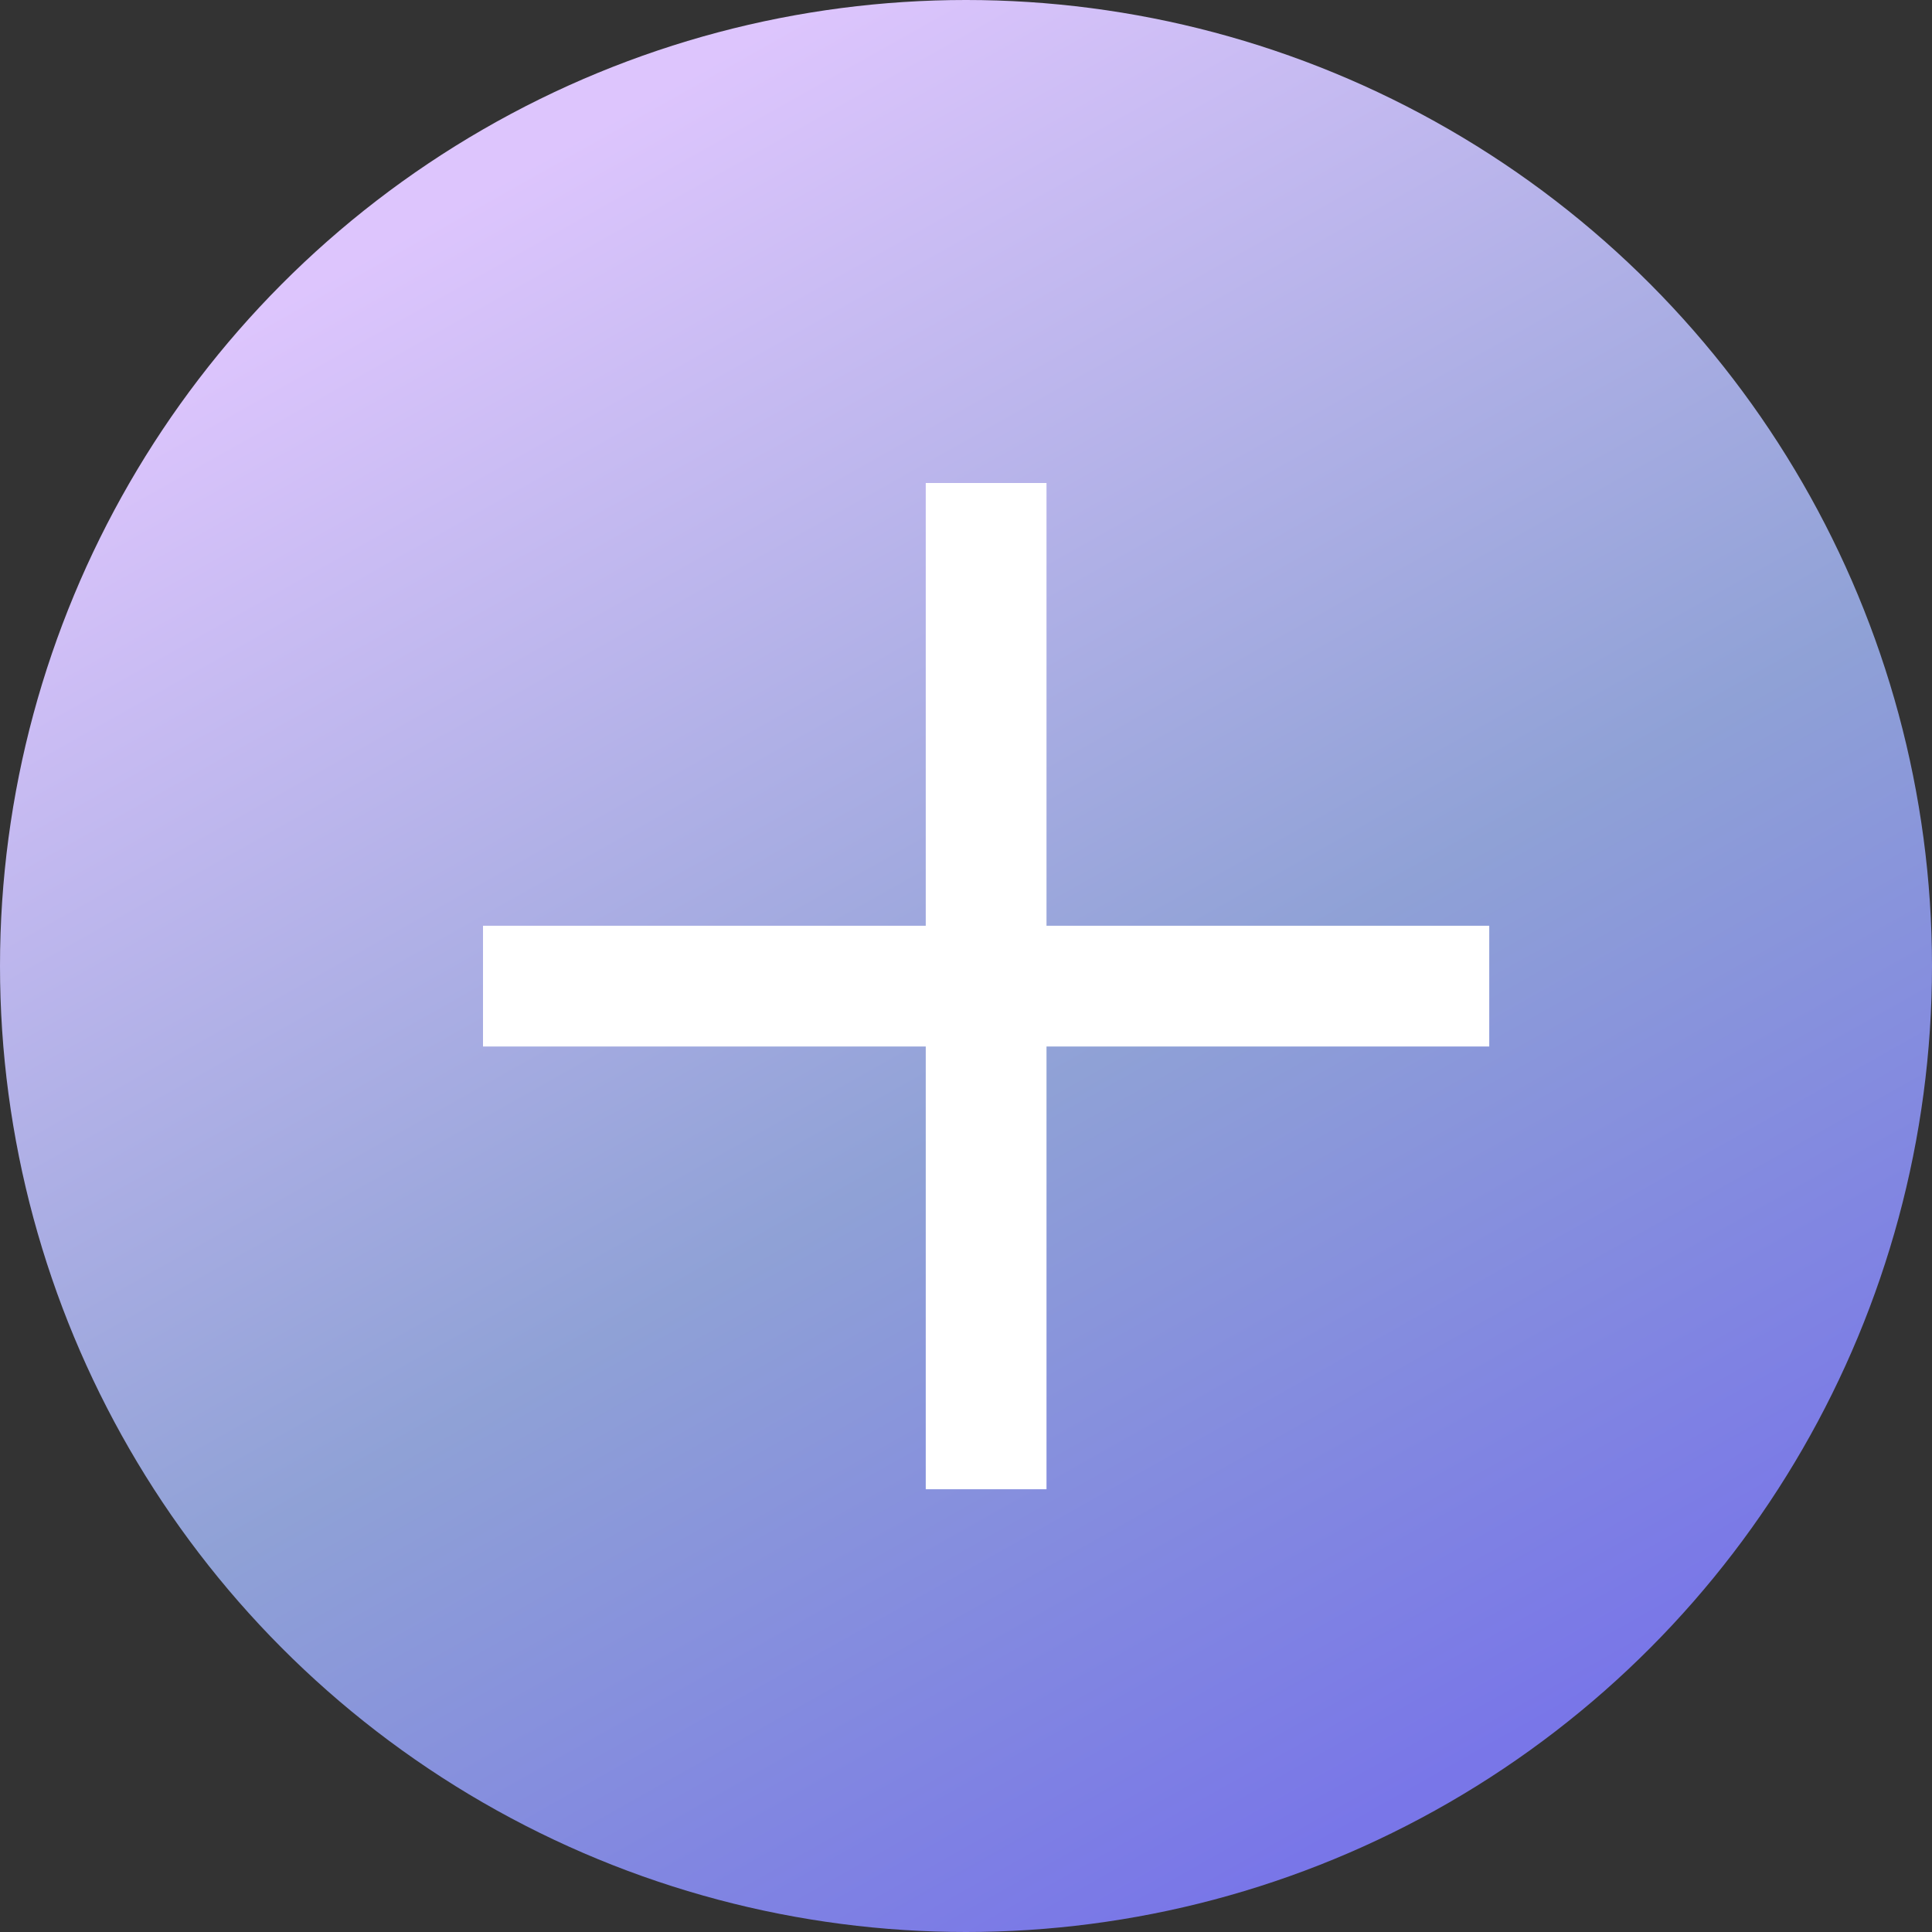
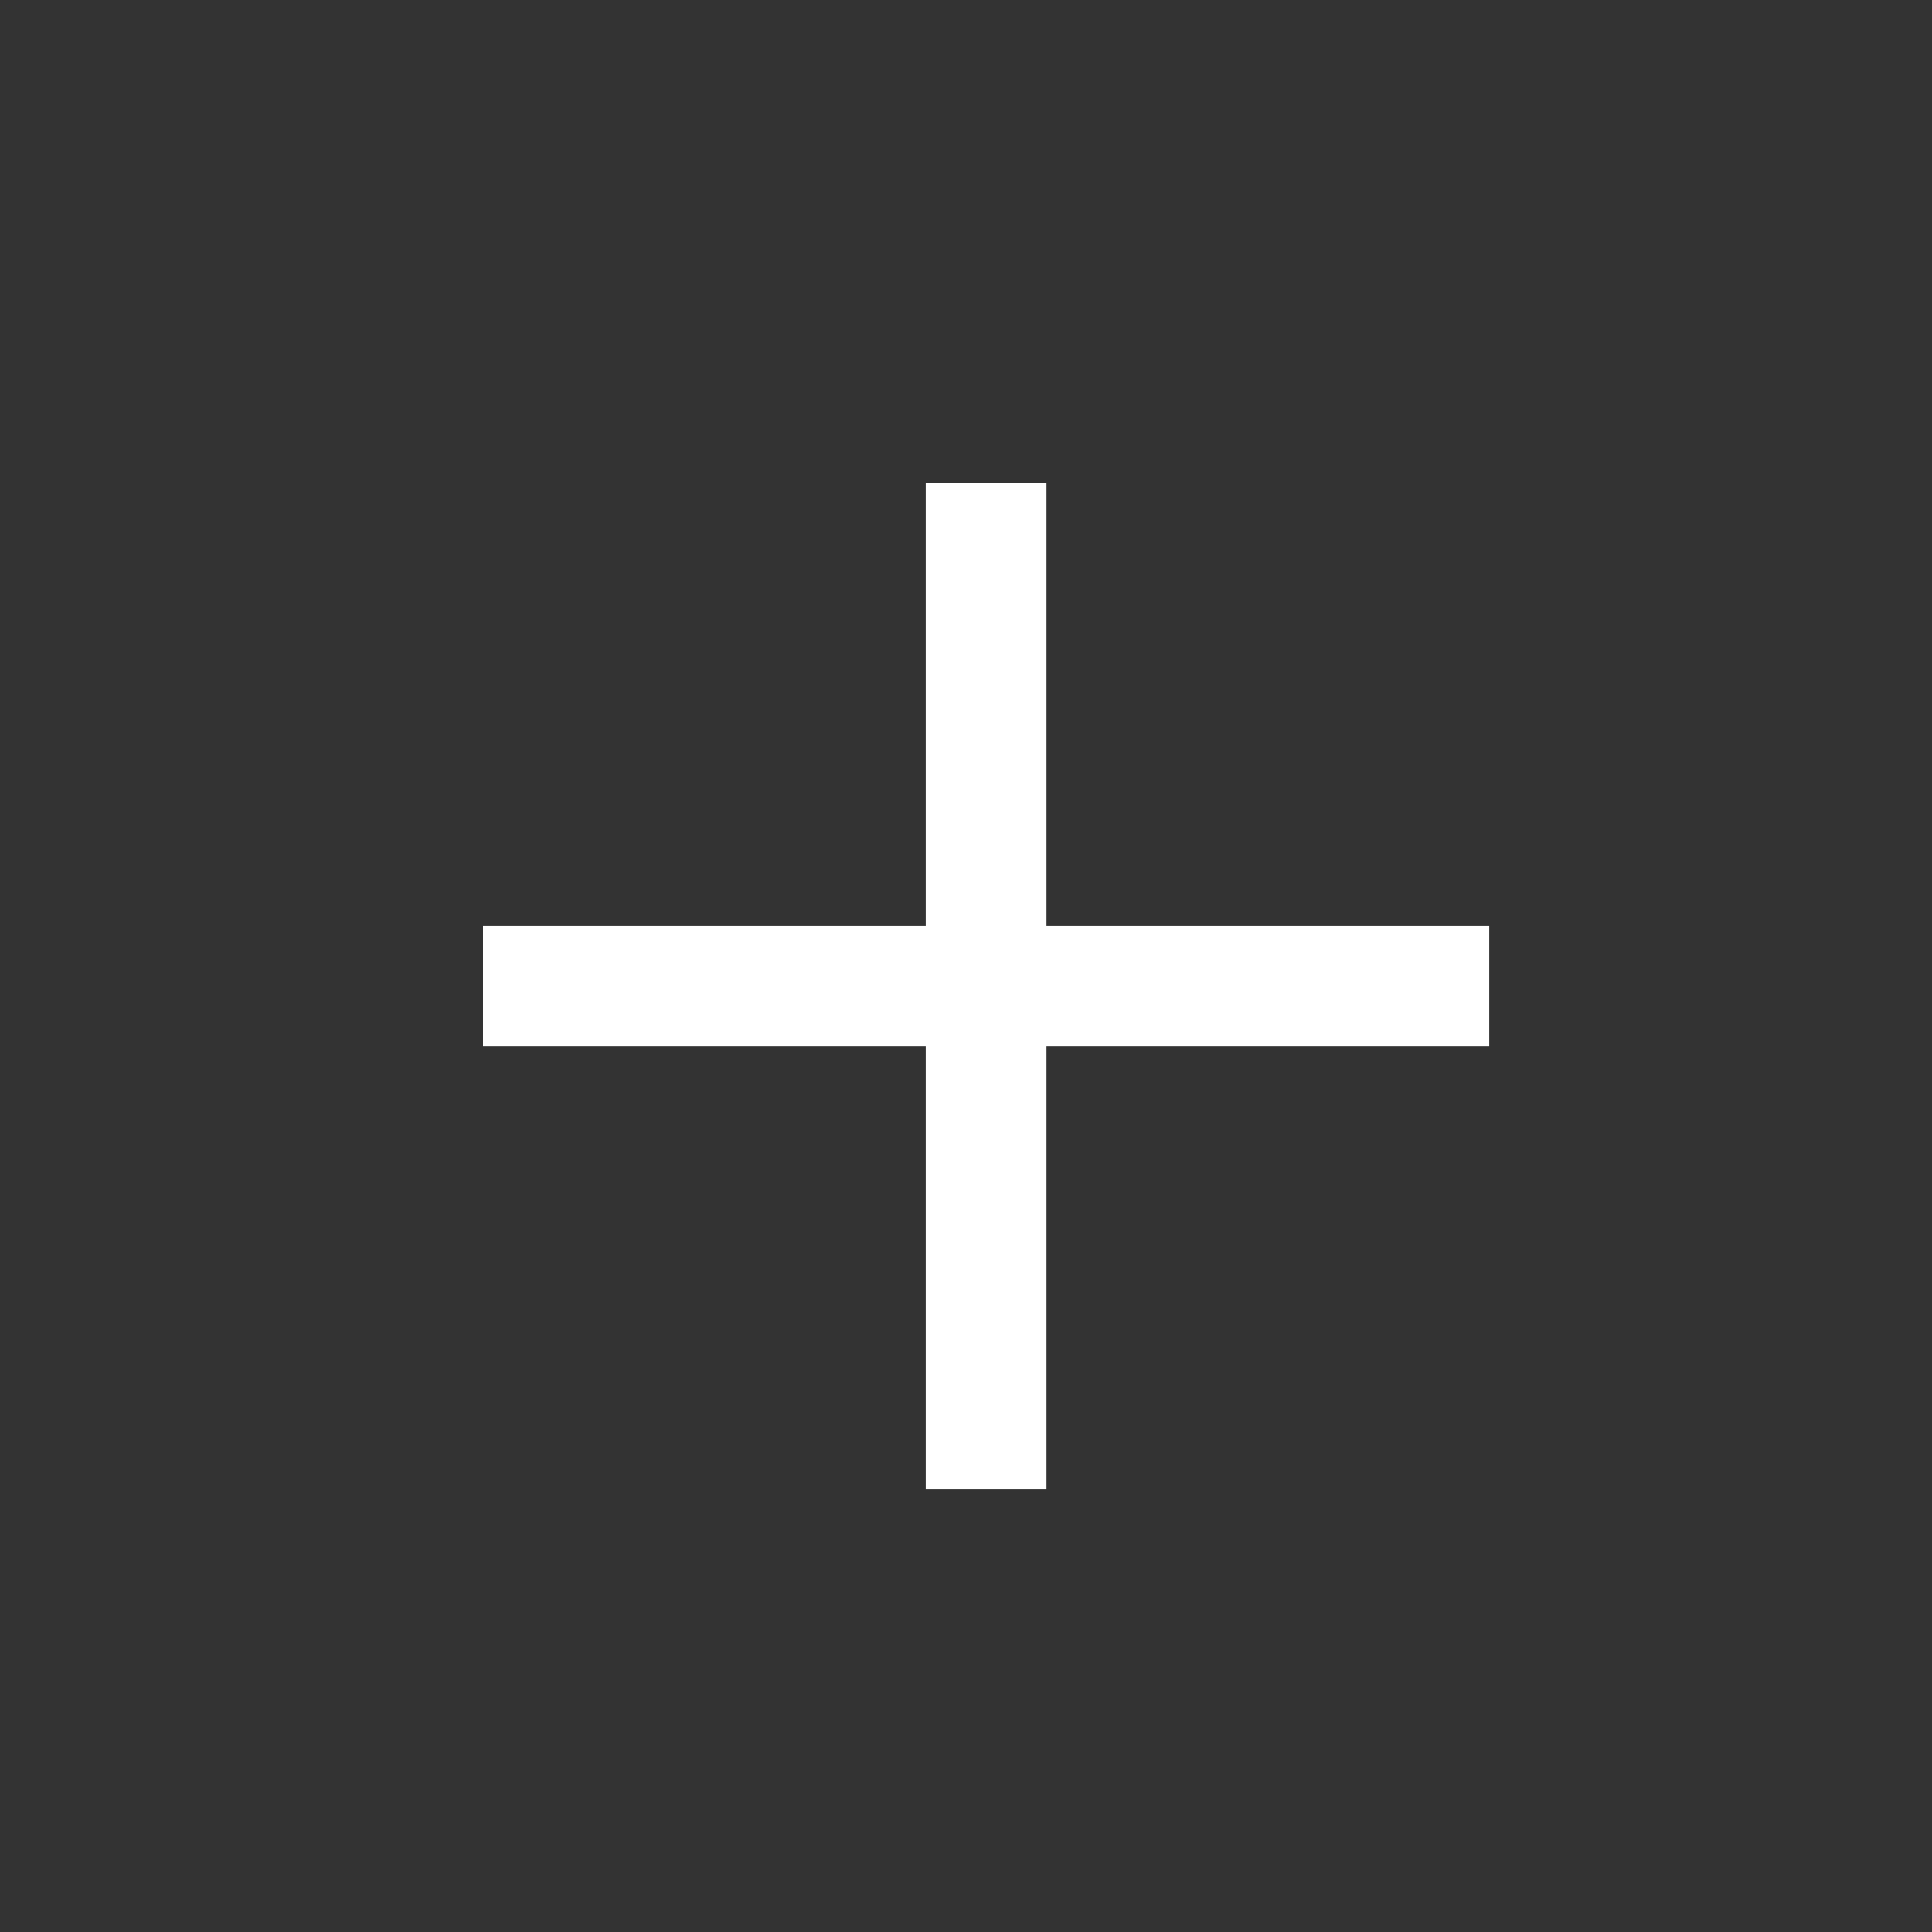
<svg xmlns="http://www.w3.org/2000/svg" width="48px" height="48px" viewBox="0 0 48 48" aria-hidden="true">
  <rect x="0" y="0" width="48" height="48" fill="#333333" stroke="none" />
  <defs>
    <linearGradient class="cerosgradient" data-cerosgradient="true" id="CerosGradient_id1e1a7f101" gradientUnits="userSpaceOnUse" x1="50%" y1="100%" x2="50%" y2="0%">
      <stop offset="0%" stop-color="#d1d1d1" />
      <stop offset="100%" stop-color="#d1d1d1" />
    </linearGradient>
    <linearGradient id="linear-gradient6827975bcc127" x1="0.309" y1="0.069" x2="0.777" y2="0.9" gradientUnits="objectBoundingBox">
      <stop offset="0" stop-color="#ddc5fd" />
      <stop offset="0.571" stop-color="#8fa1d6" />
      <stop offset="1" stop-color="#7976e8" />
    </linearGradient>
  </defs>
  <g id="Group_12796827975bcc127" data-name="Group 1279" transform="translate(-963 -1690)">
-     <circle id="Ellipse_256827975bcc127" data-name="Ellipse 25" cx="24" cy="24" r="24" transform="translate(963 1690)" fill="url(#linear-gradient6827975bcc127)" />
    <g id="Group_12466827975bcc127" data-name="Group 1246" transform="translate(1)">
      <rect id="Rectangle_9416827975bcc127" data-name="Rectangle 941" width="3" height="25" transform="translate(985 1702)" fill="#fff" />
      <rect id="Rectangle_9426827975bcc127" data-name="Rectangle 942" width="3" height="25" transform="translate(999 1713) rotate(90)" fill="#fff" />
    </g>
  </g>
</svg>